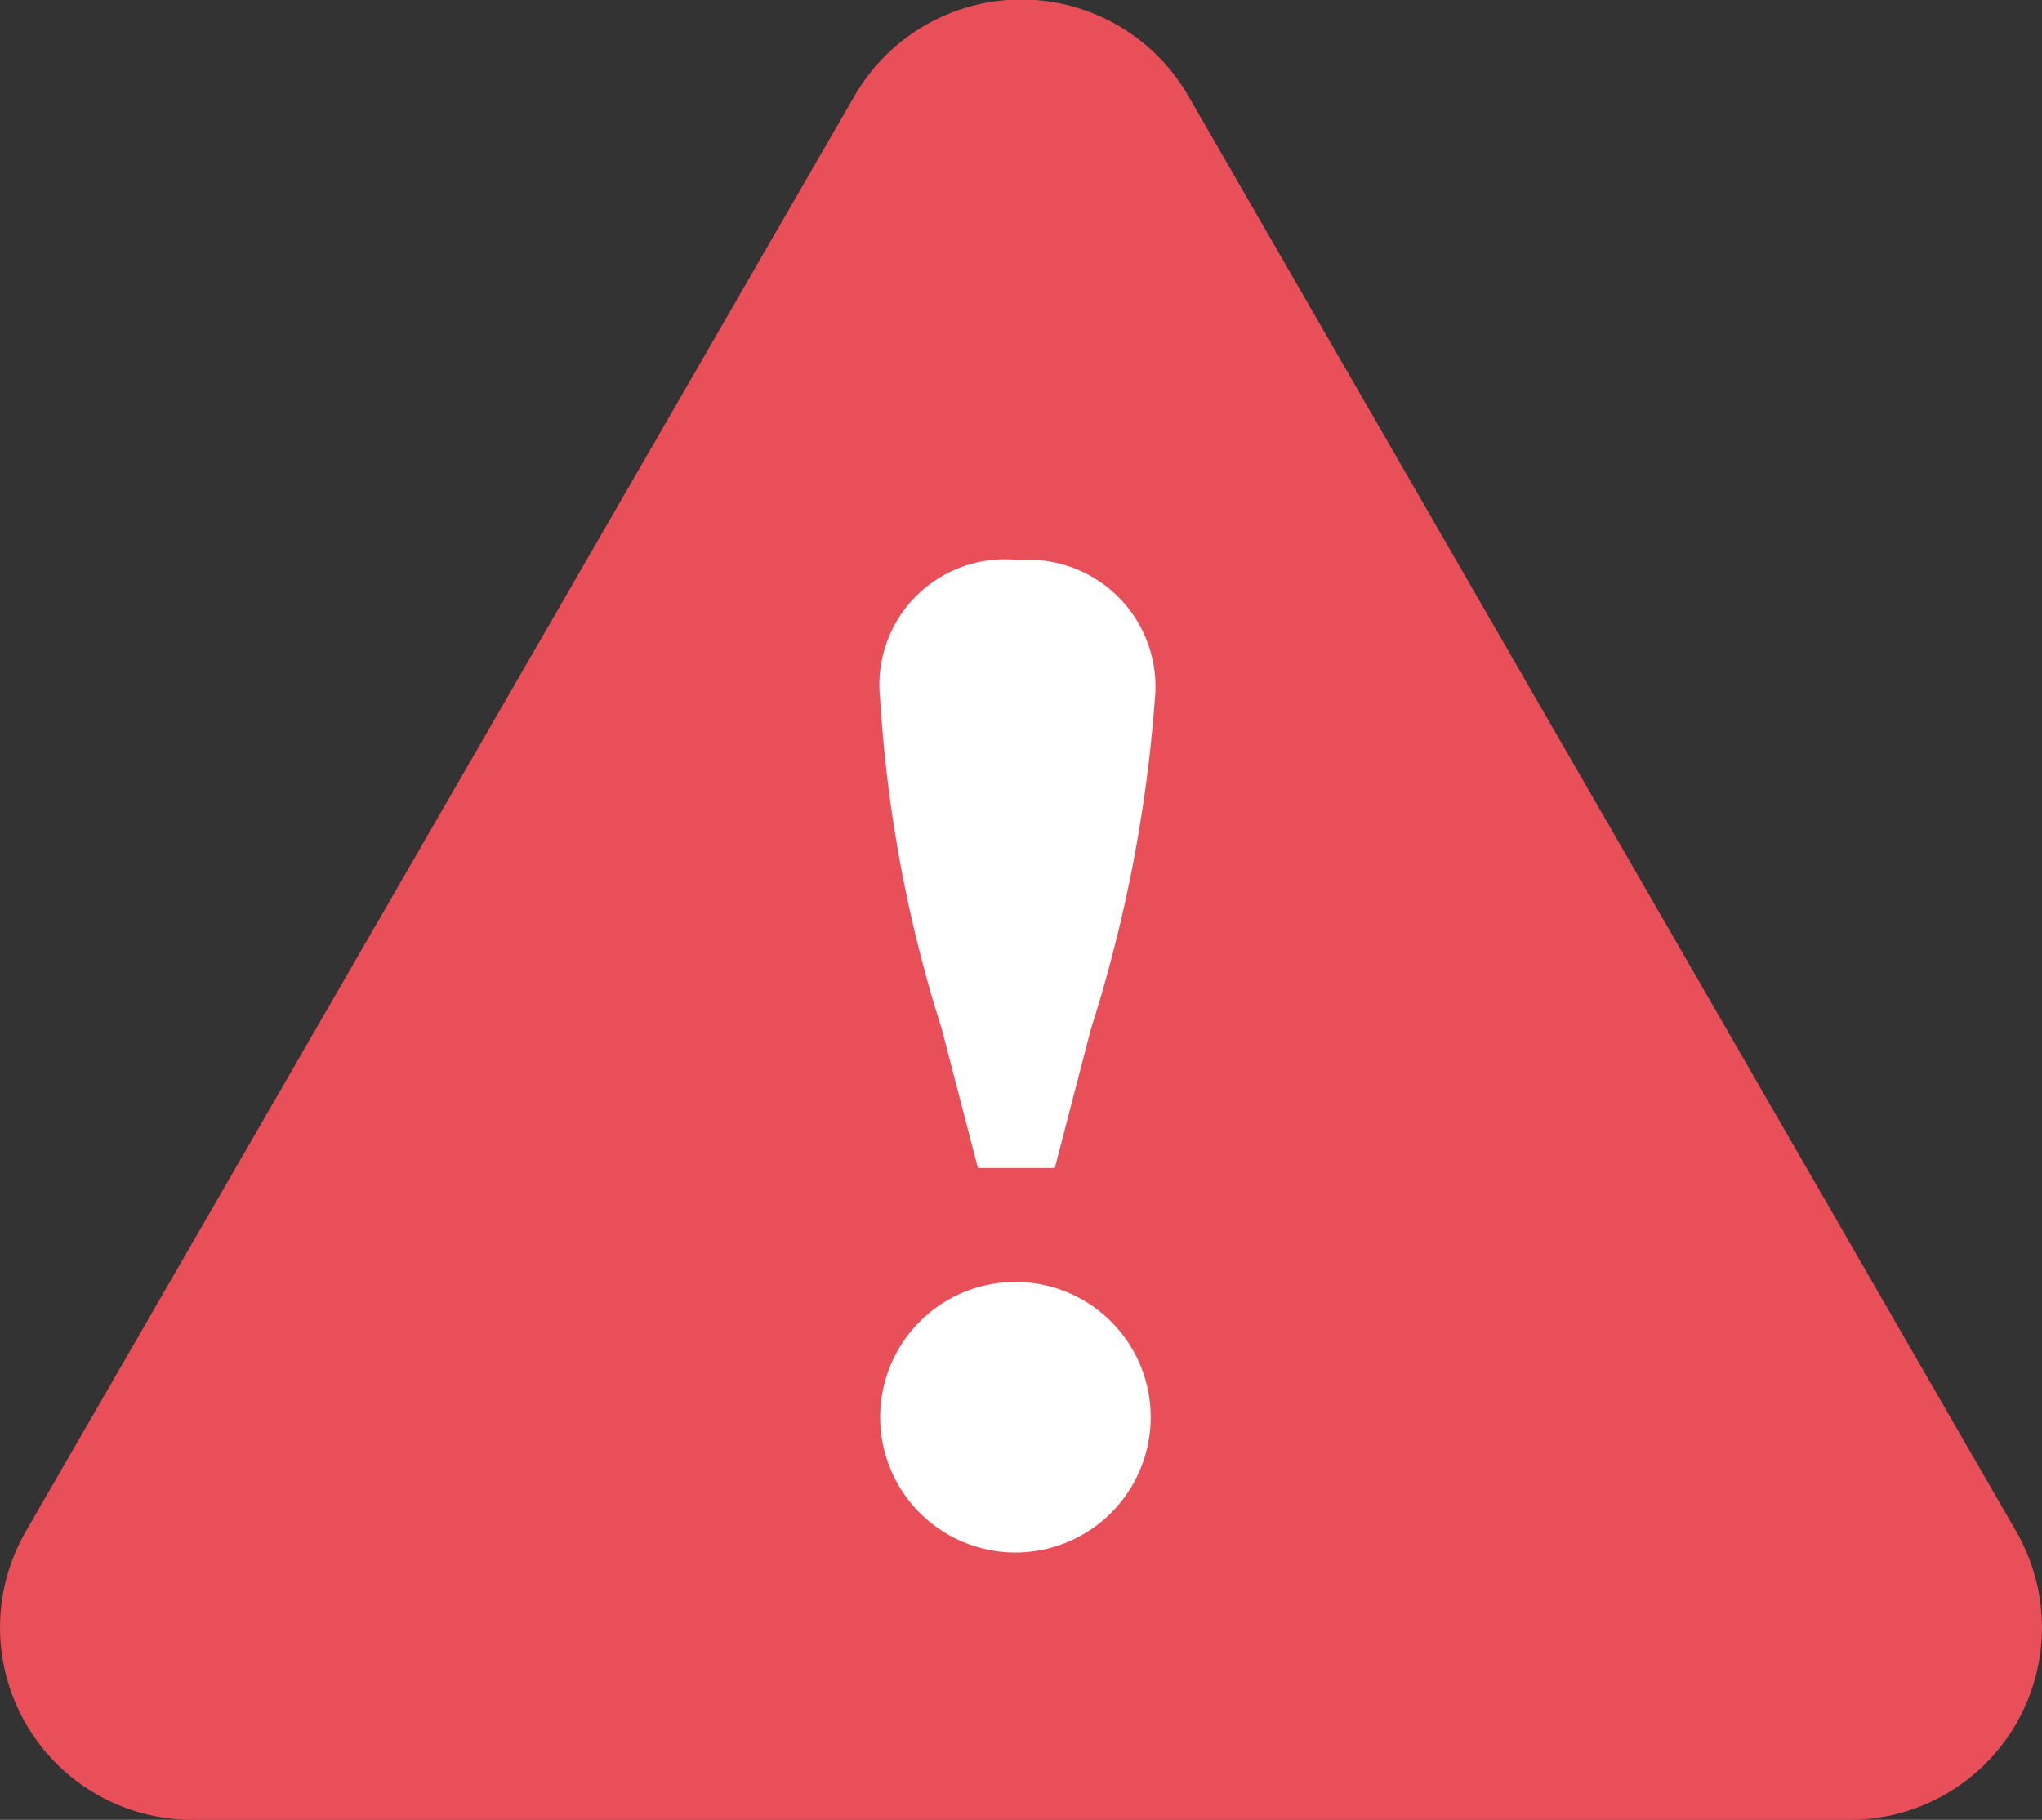
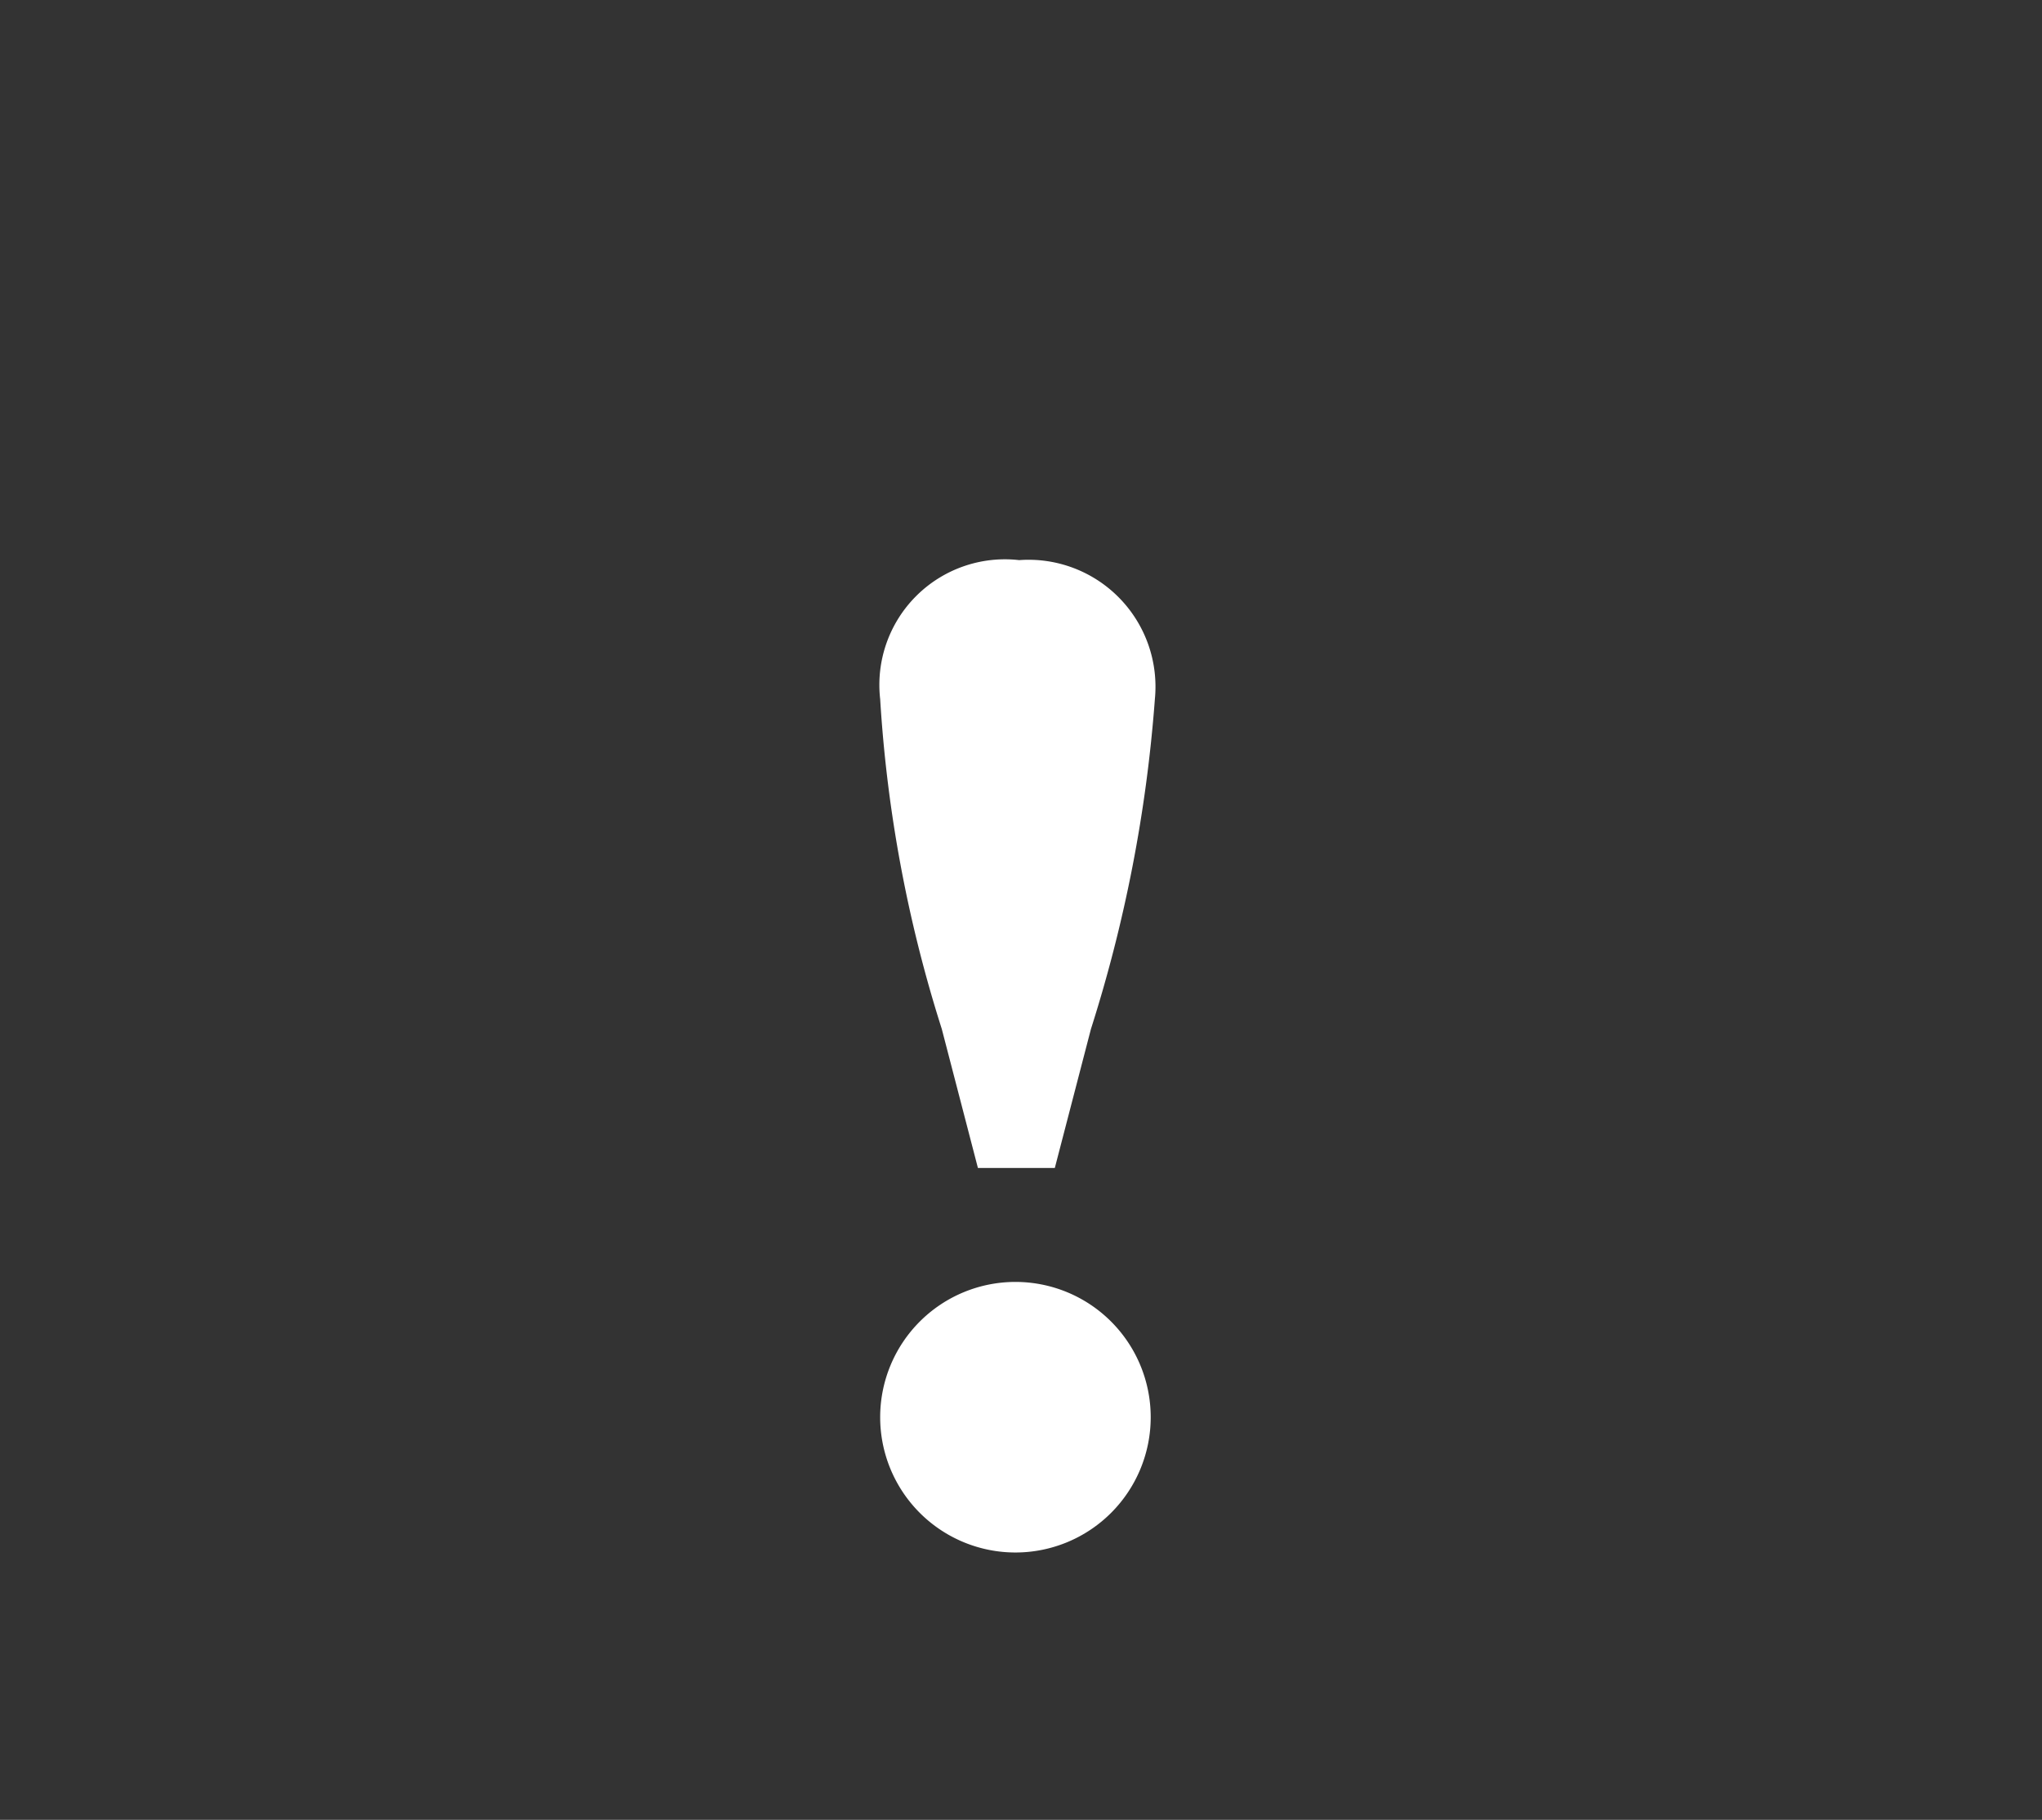
<svg xmlns="http://www.w3.org/2000/svg" viewBox="0 0 44.08 39.28">
  <rect x="0" y="0" width="44.08" height="39.28" fill="#333333" stroke="none" />
  <defs>
    <style>.cls-1{fill:#e94f59;}.cls-2{fill:#fff;}</style>
  </defs>
  <g id="內容">
-     <path class="cls-1" d="M18.44,2.08.56,33.05a4.15,4.15,0,0,0,3.6,6.23H39.92a4.15,4.15,0,0,0,3.6-6.23l-17.88-31A4.16,4.16,0,0,0,18.44,2.08Z" />
    <path class="cls-2" d="M24.93,15.09a31,31,0,0,1-1.38,7.12l-.78,3H21.11l-.78-3A29.31,29.31,0,0,1,19,15.09a2.71,2.71,0,0,1,3-3A2.74,2.74,0,0,1,24.93,15.09ZM19,30.59a2.92,2.92,0,0,1,5.84,0,2.92,2.92,0,0,1-5.84,0Z" />
  </g>
</svg>